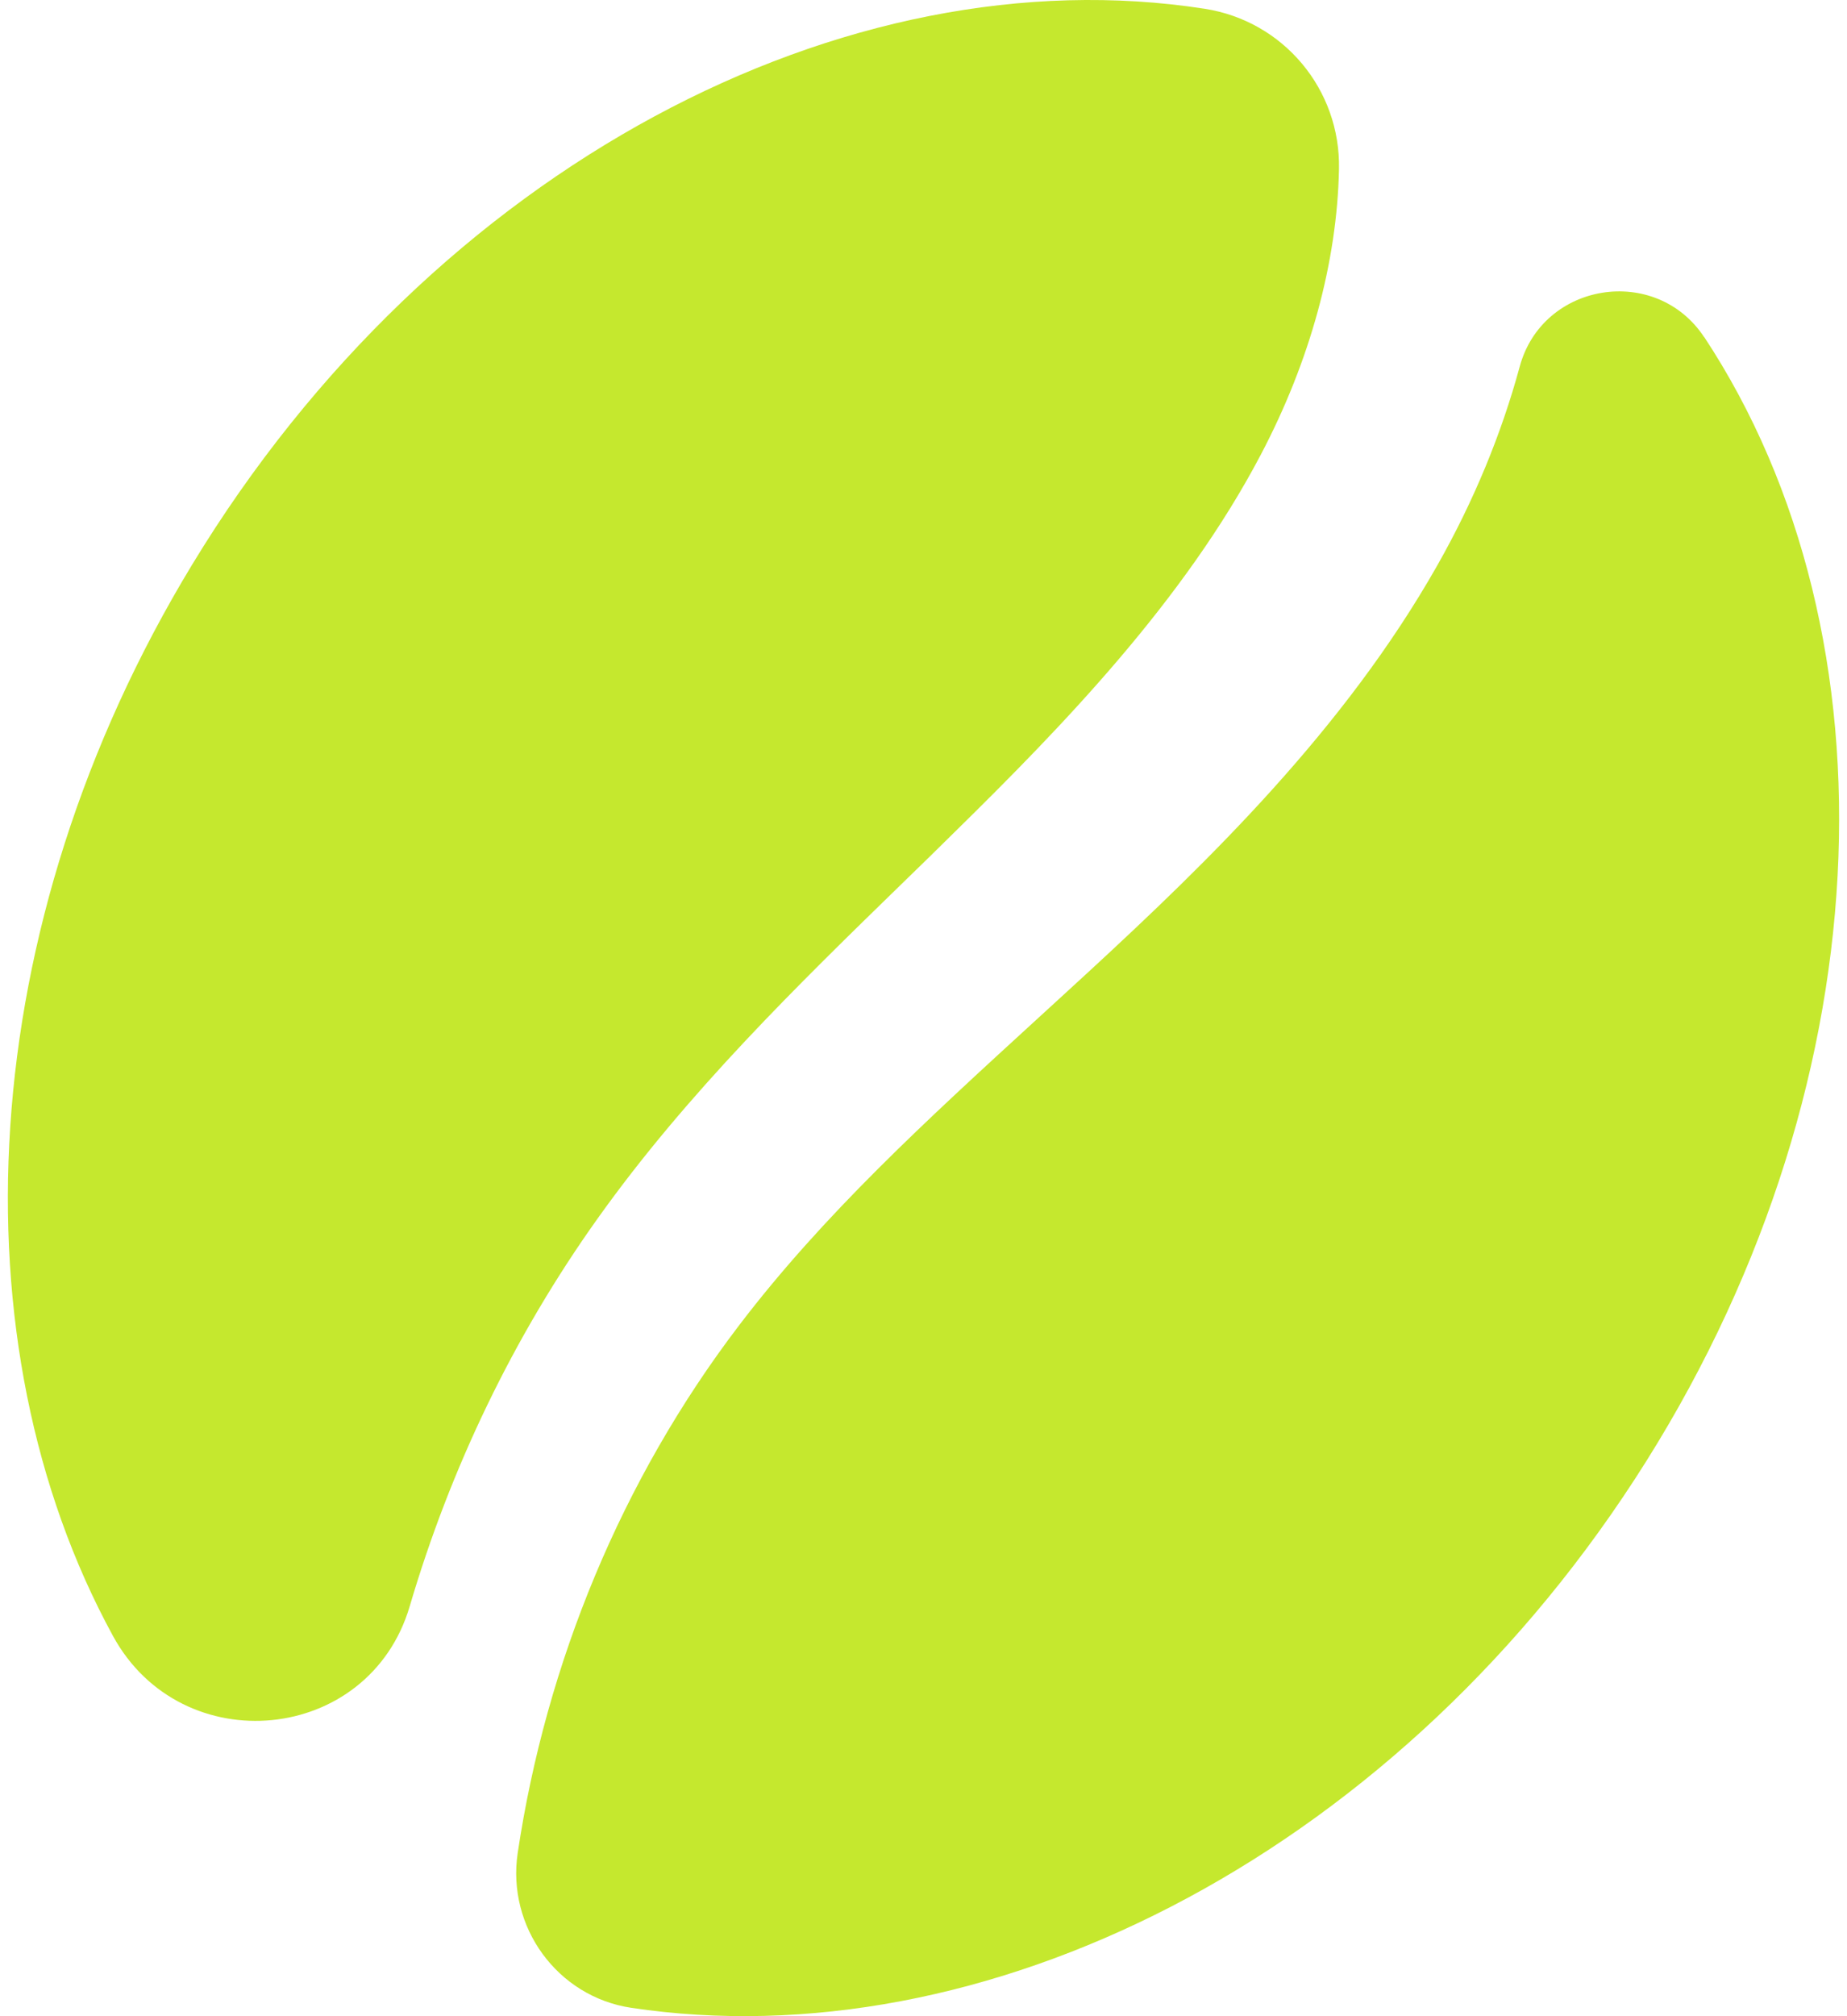
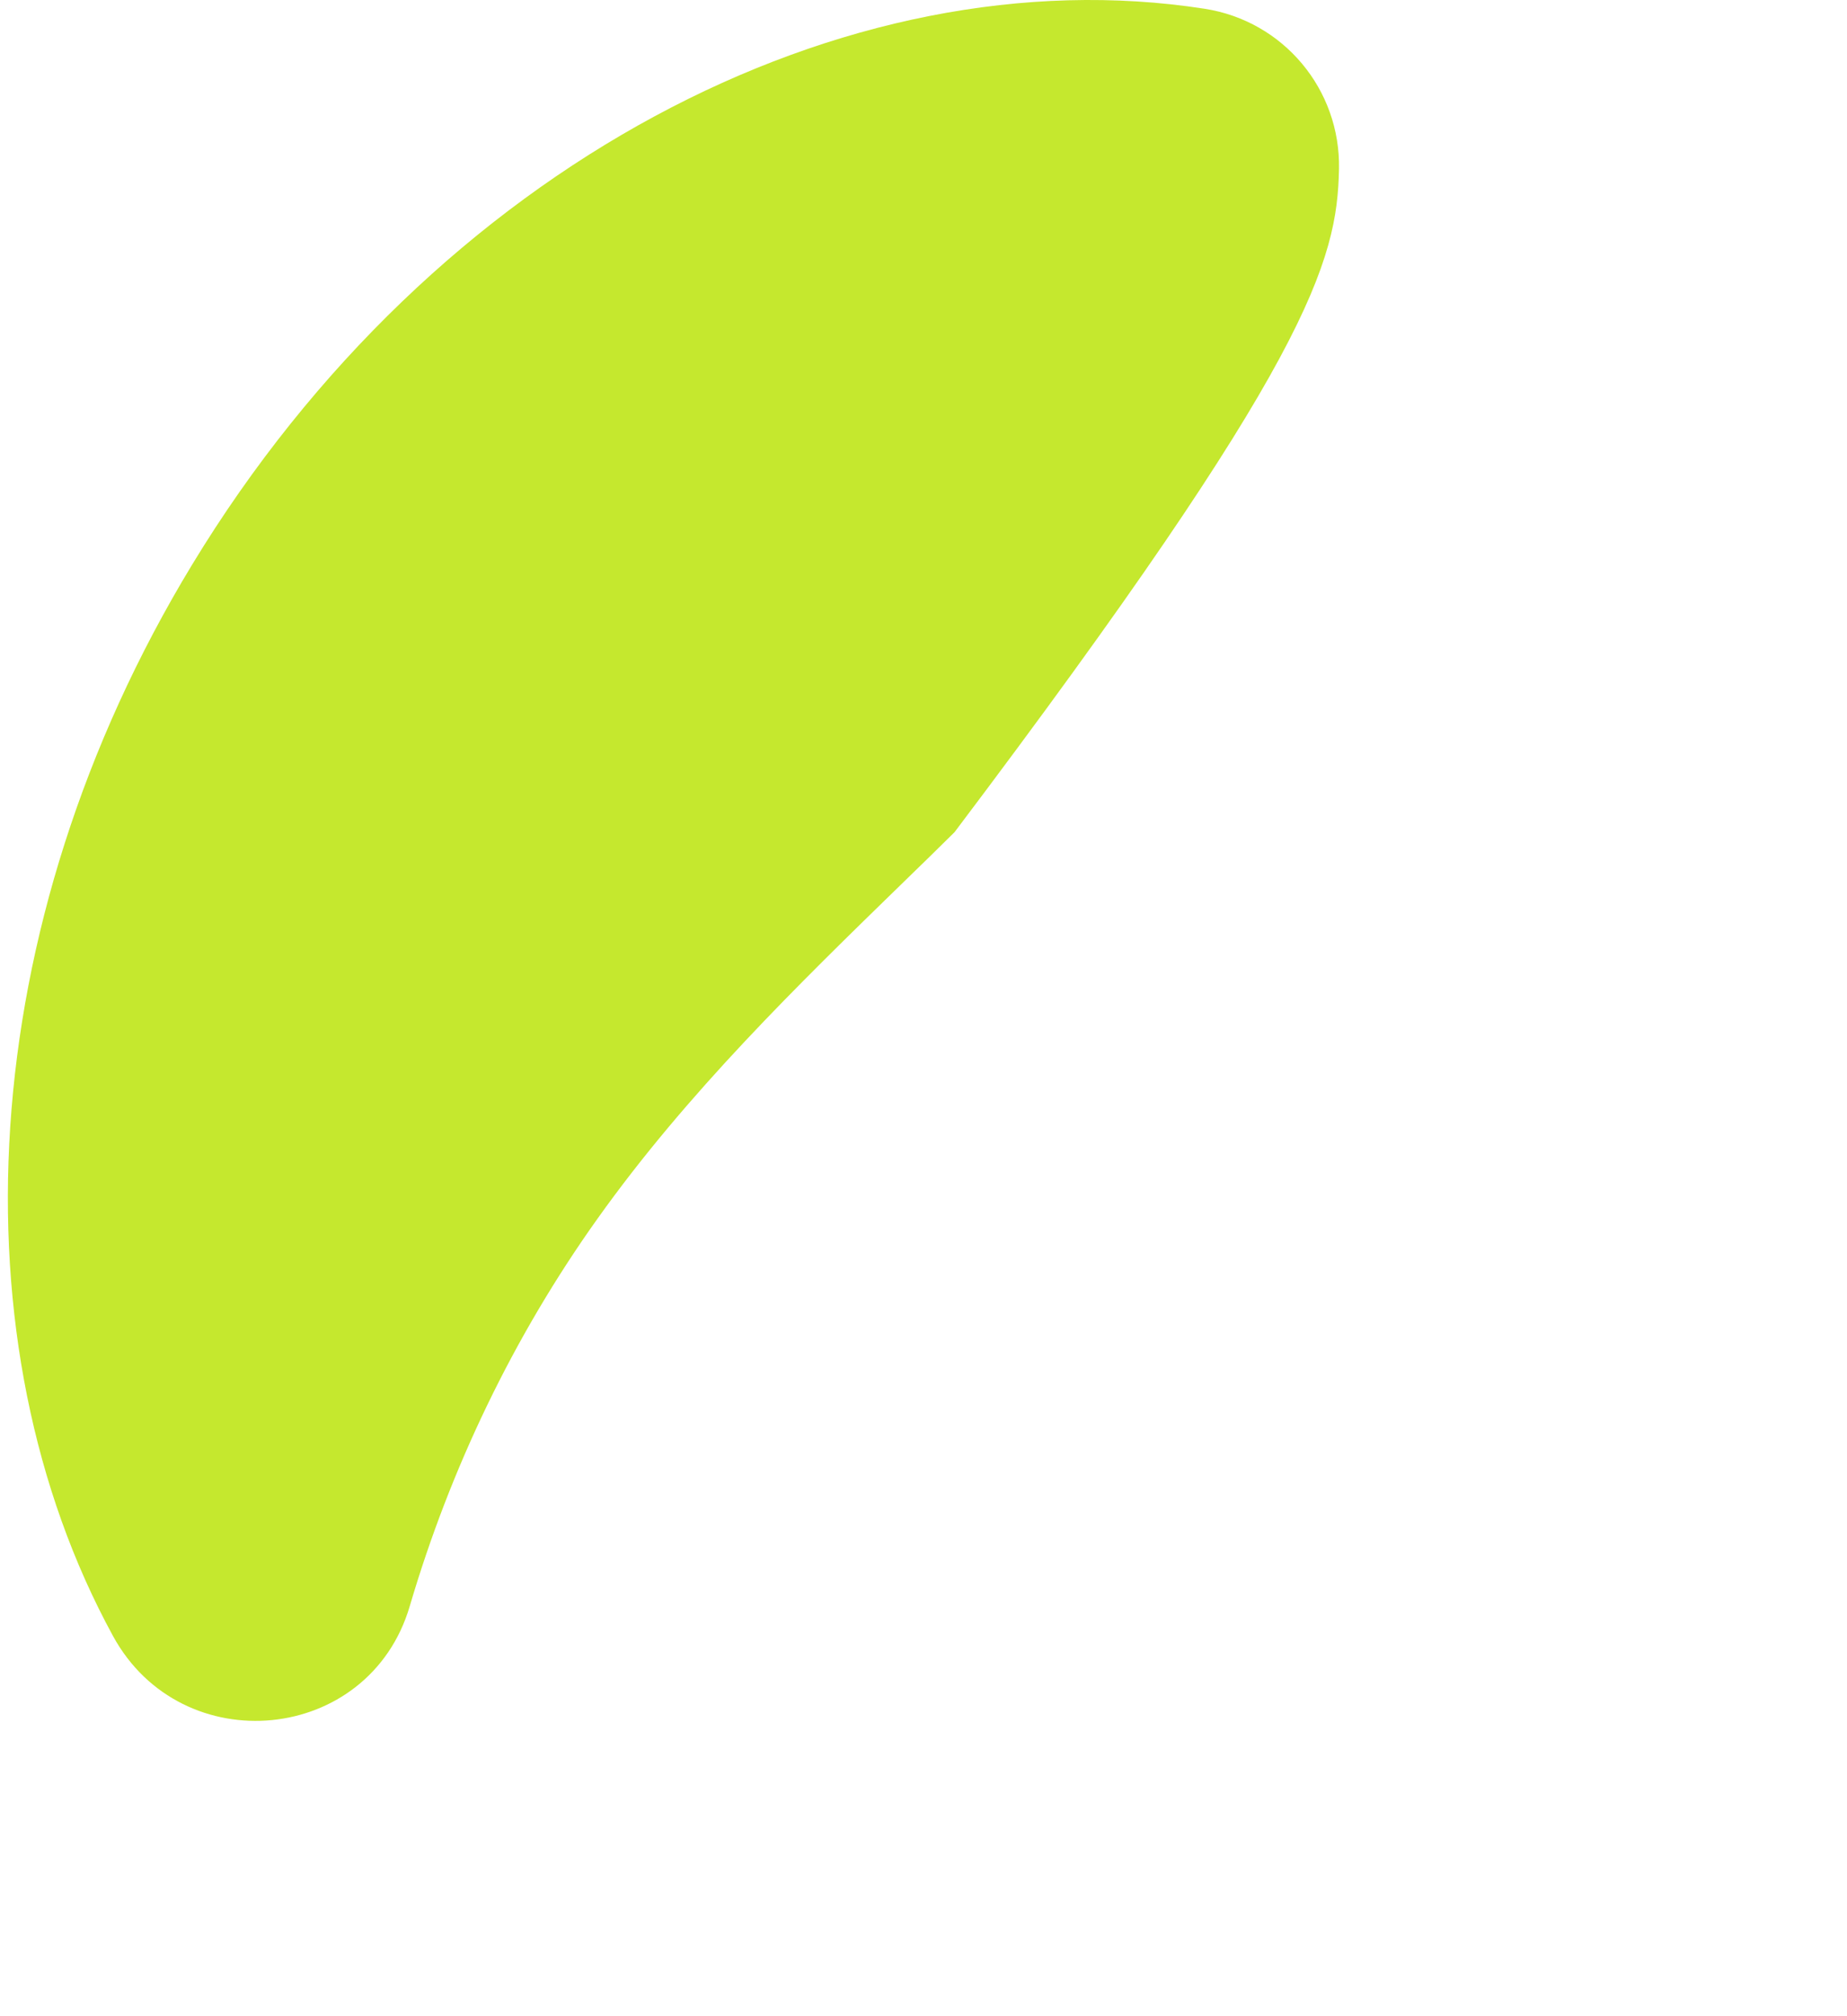
<svg xmlns="http://www.w3.org/2000/svg" class="size-9 h-8 lg:hidden" fill="#C5E82E" viewBox="0 0 44 48">
-   <path d="M21.544 20.981C21.944 20.594 22.342 20.205 22.739 19.812C25.31 17.289 28.204 14.305 30.032 10.831C31.22 8.576 31.853 6.222 31.898 4.028C31.938 2.13 30.576 0.501 28.699 0.209C20.163 -1.119 10.342 3.946 4.578 13.441C-0.662 22.073 -1.11 31.985 2.691 38.947C4.331 41.949 8.794 41.523 9.761 38.239C10.731 34.947 12.236 31.815 14.232 29.016C16.371 26.014 19 23.456 21.544 20.981Z" />
-   <path d="M40.599 8.029C39.449 6.285 36.749 6.712 36.203 8.729C35.768 10.33 35.111 11.925 34.239 13.462C32.029 17.36 28.793 20.501 25.931 23.138C25.517 23.52 25.101 23.898 24.688 24.277C22.08 26.663 19.615 28.913 17.593 31.571C14.813 35.223 13.011 39.585 12.333 44.114C12.07 45.874 13.276 47.535 15.036 47.8C23.389 49.054 33.025 44.31 38.938 35.225C44.922 26.035 45.301 15.153 40.599 8.024V8.029Z" />
+   <path d="M21.544 20.981C21.944 20.594 22.342 20.205 22.739 19.812C31.22 8.576 31.853 6.222 31.898 4.028C31.938 2.13 30.576 0.501 28.699 0.209C20.163 -1.119 10.342 3.946 4.578 13.441C-0.662 22.073 -1.11 31.985 2.691 38.947C4.331 41.949 8.794 41.523 9.761 38.239C10.731 34.947 12.236 31.815 14.232 29.016C16.371 26.014 19 23.456 21.544 20.981Z" />
</svg>